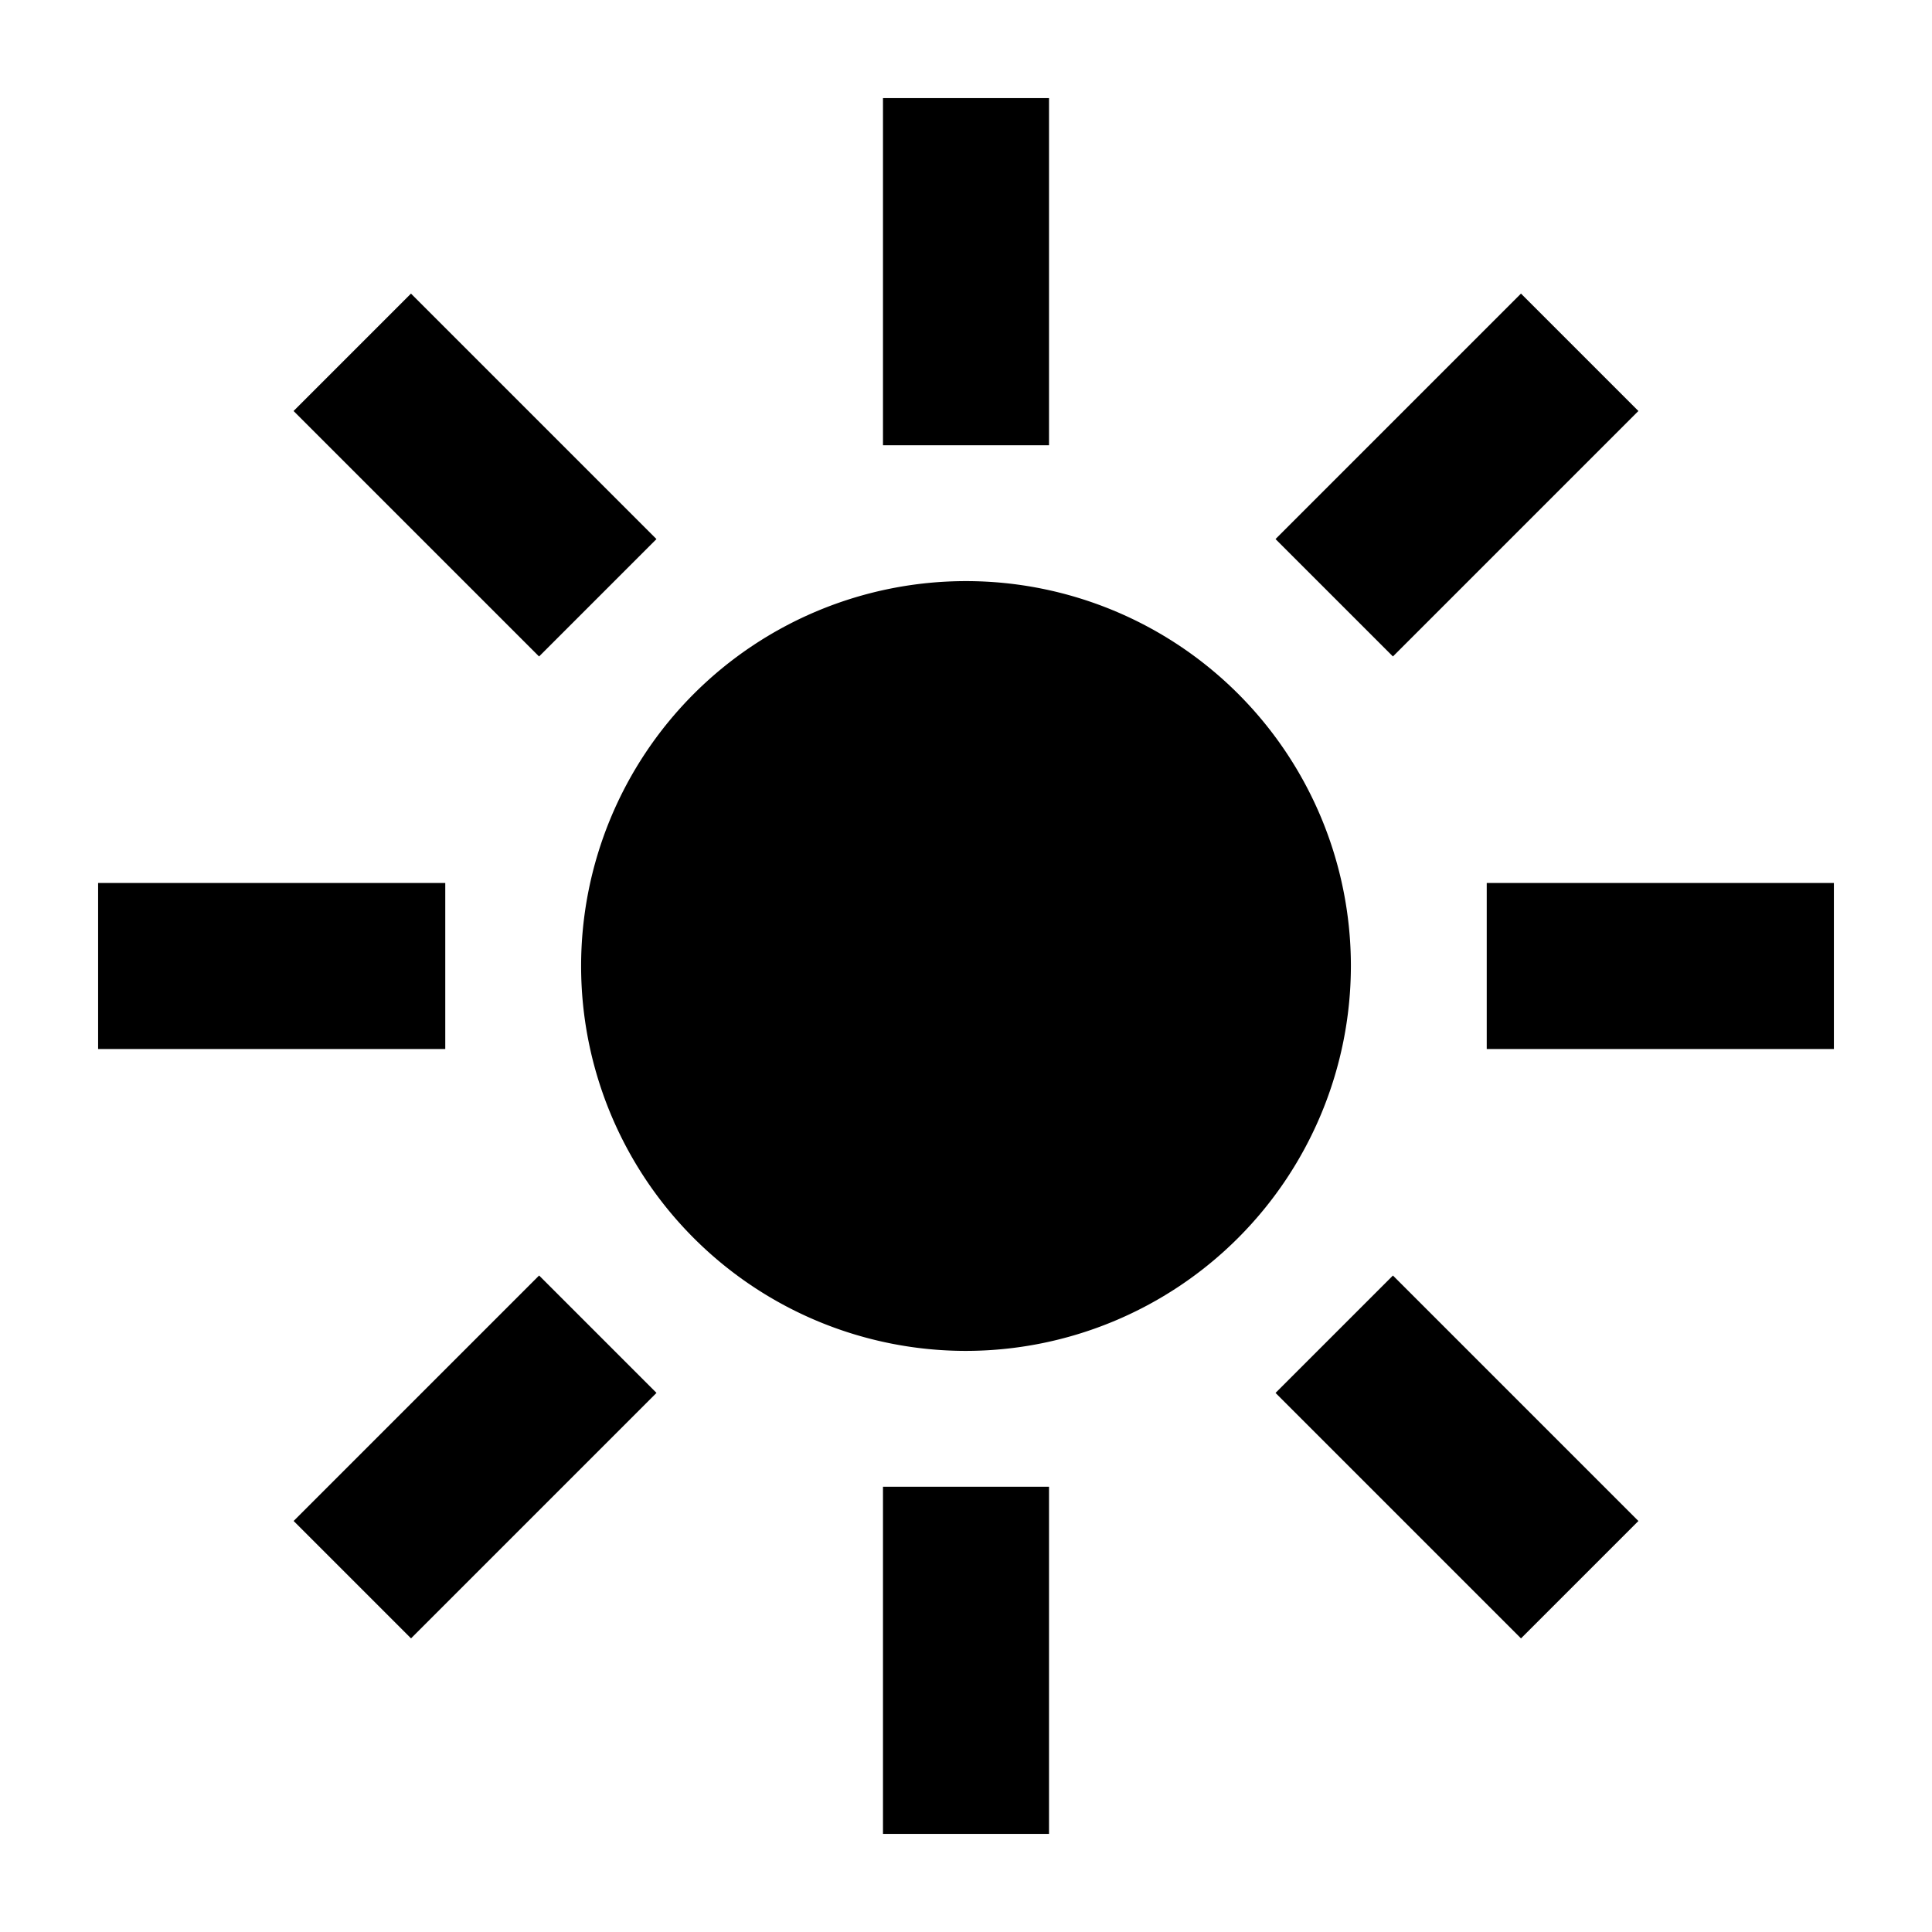
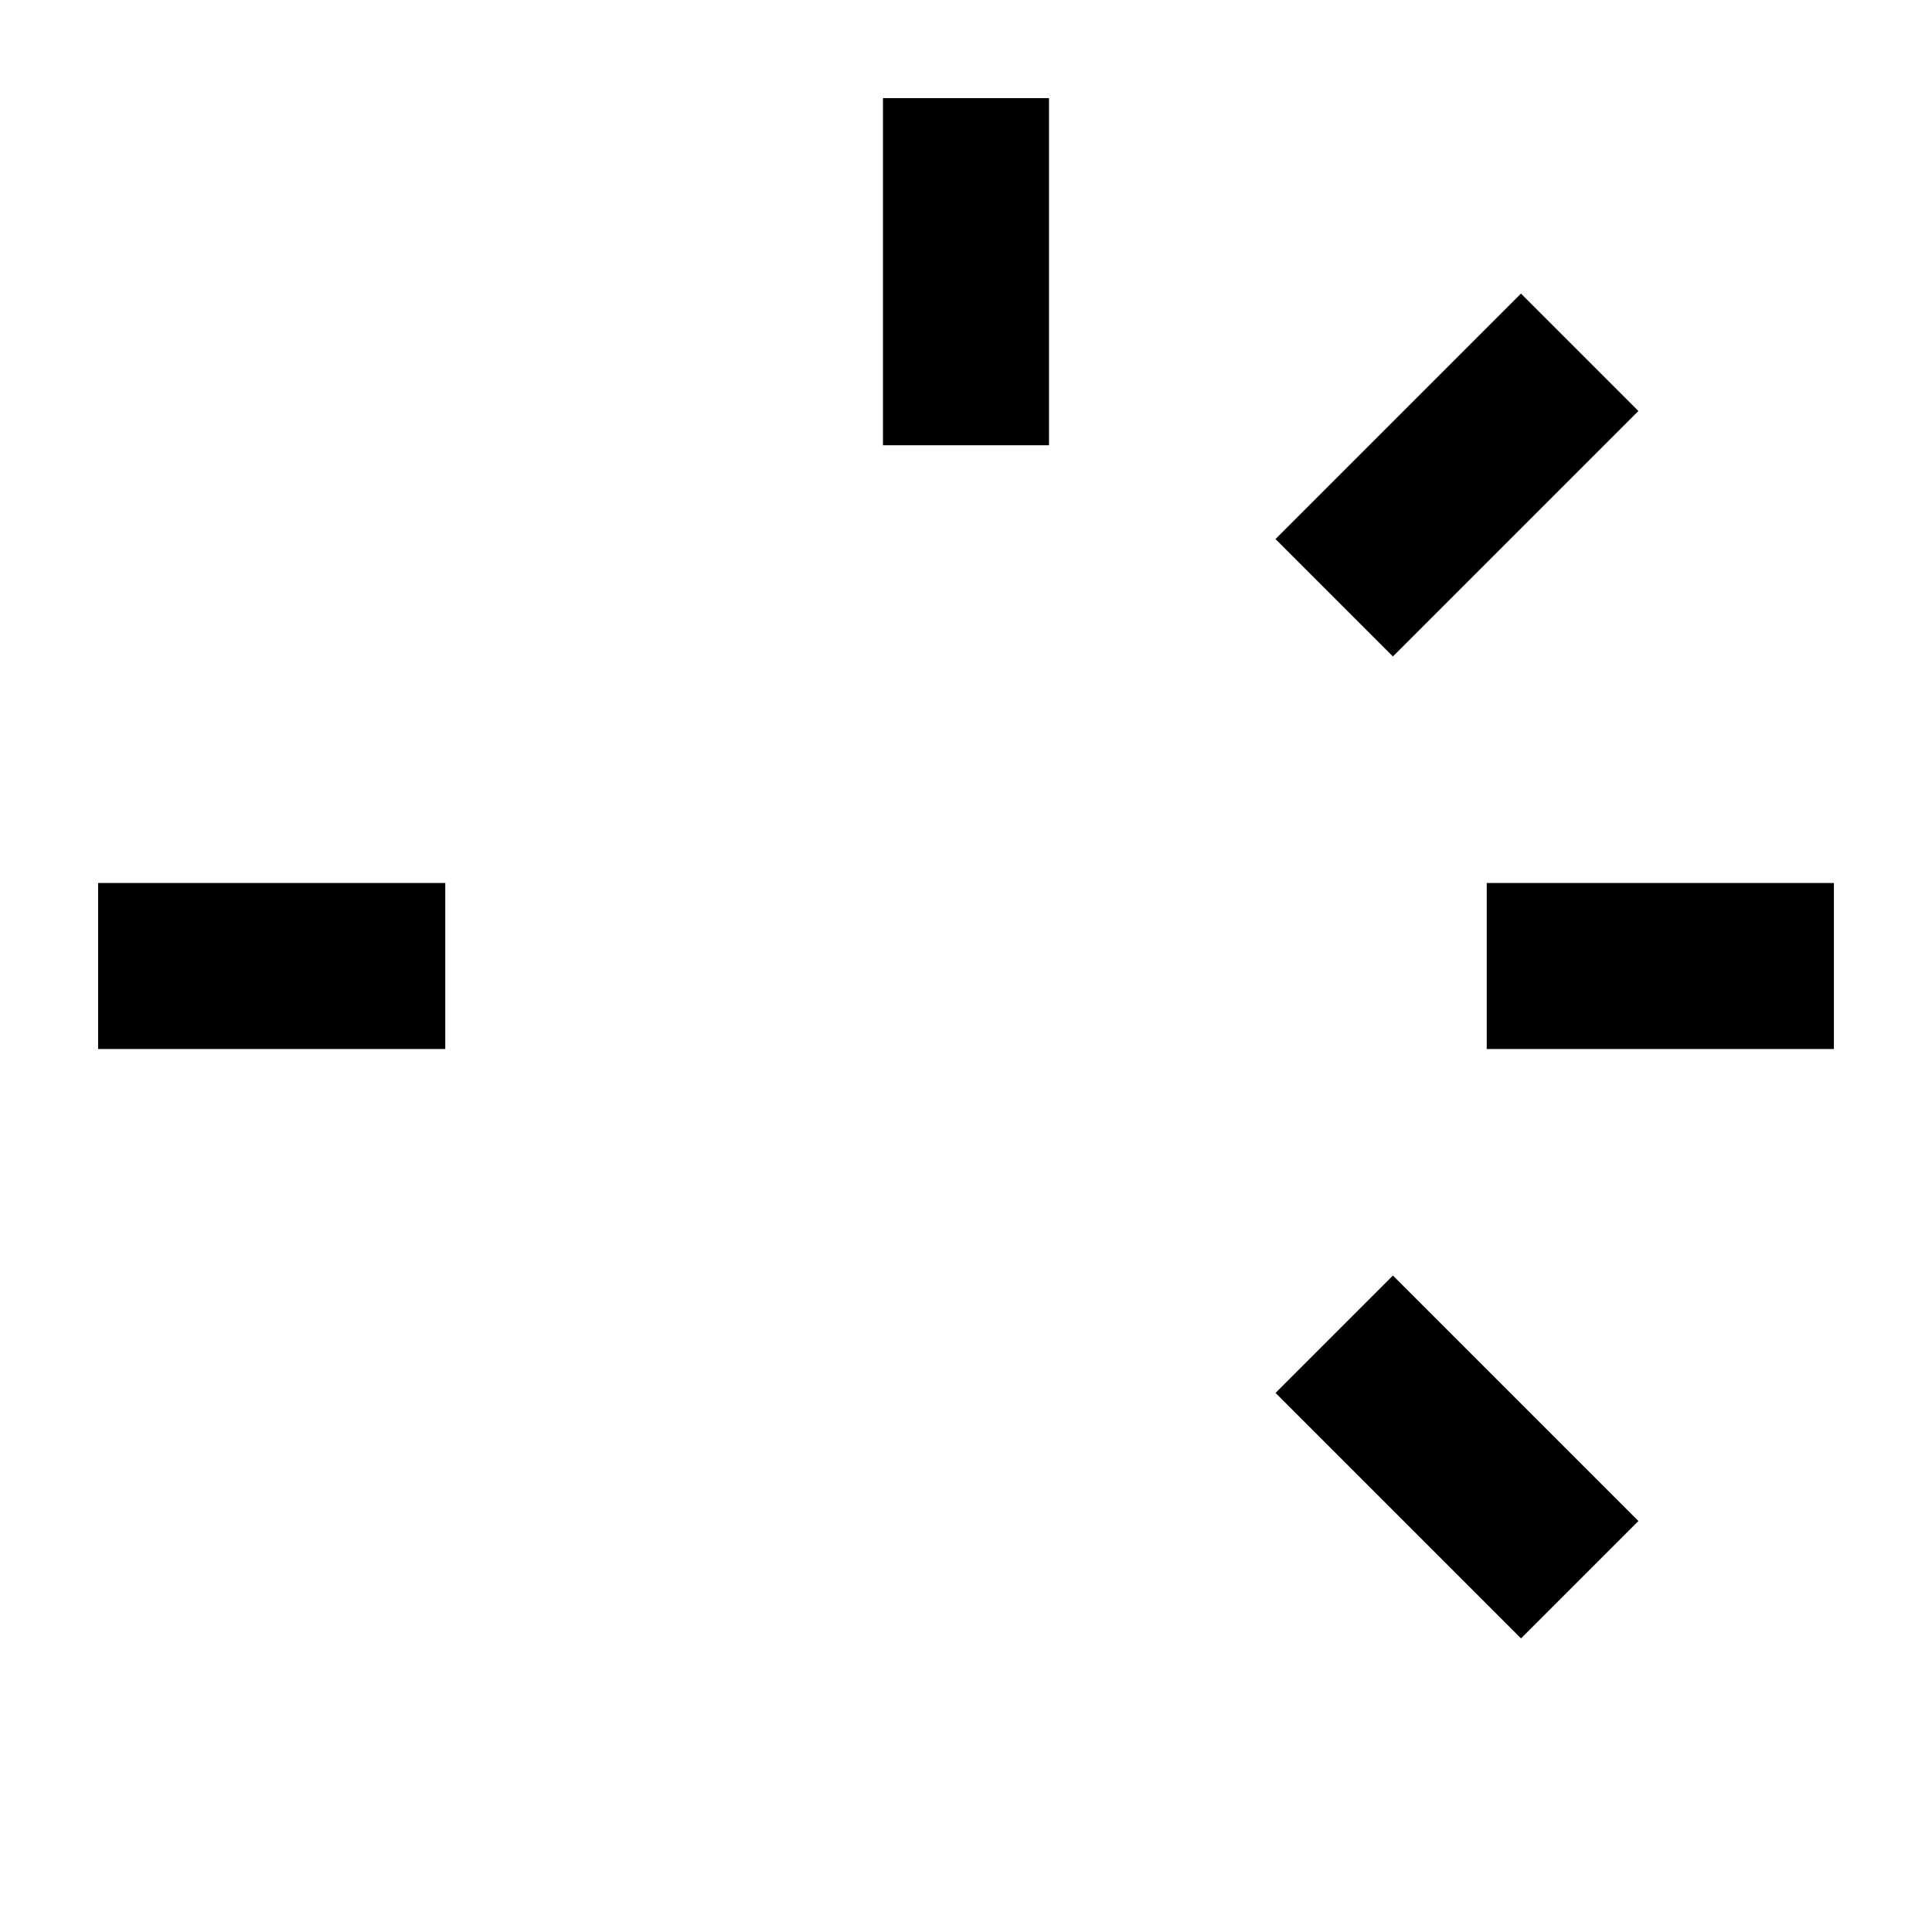
<svg xmlns="http://www.w3.org/2000/svg" fill="#000000" width="800px" height="800px" viewBox="0 0 512 512">
  <title>ionicons-v5-q</title>
  <rect x="234" y="26" width="44" height="92" />
-   <rect x="234" y="394" width="44" height="92" />
  <rect x="340.11" y="103.89" width="92" height="44" transform="translate(24.07 309.89) rotate(-45)" />
-   <rect x="79.89" y="364.11" width="92" height="44" transform="translate(-236.14 202.1) rotate(-45)" />
  <rect x="394" y="234" width="92" height="44" />
  <rect x="26" y="234" width="92" height="44" />
  <rect x="364.11" y="340.11" width="44" height="92" transform="translate(-159.93 386.11) rotate(-45)" />
-   <rect x="103.89" y="79.89" width="44" height="92" transform="translate(-52.15 125.89) rotate(-45)" />
-   <path d="M256,358A102,102,0,1,1,358,256,102.12,102.12,0,0,1,256,358Z" />
</svg>